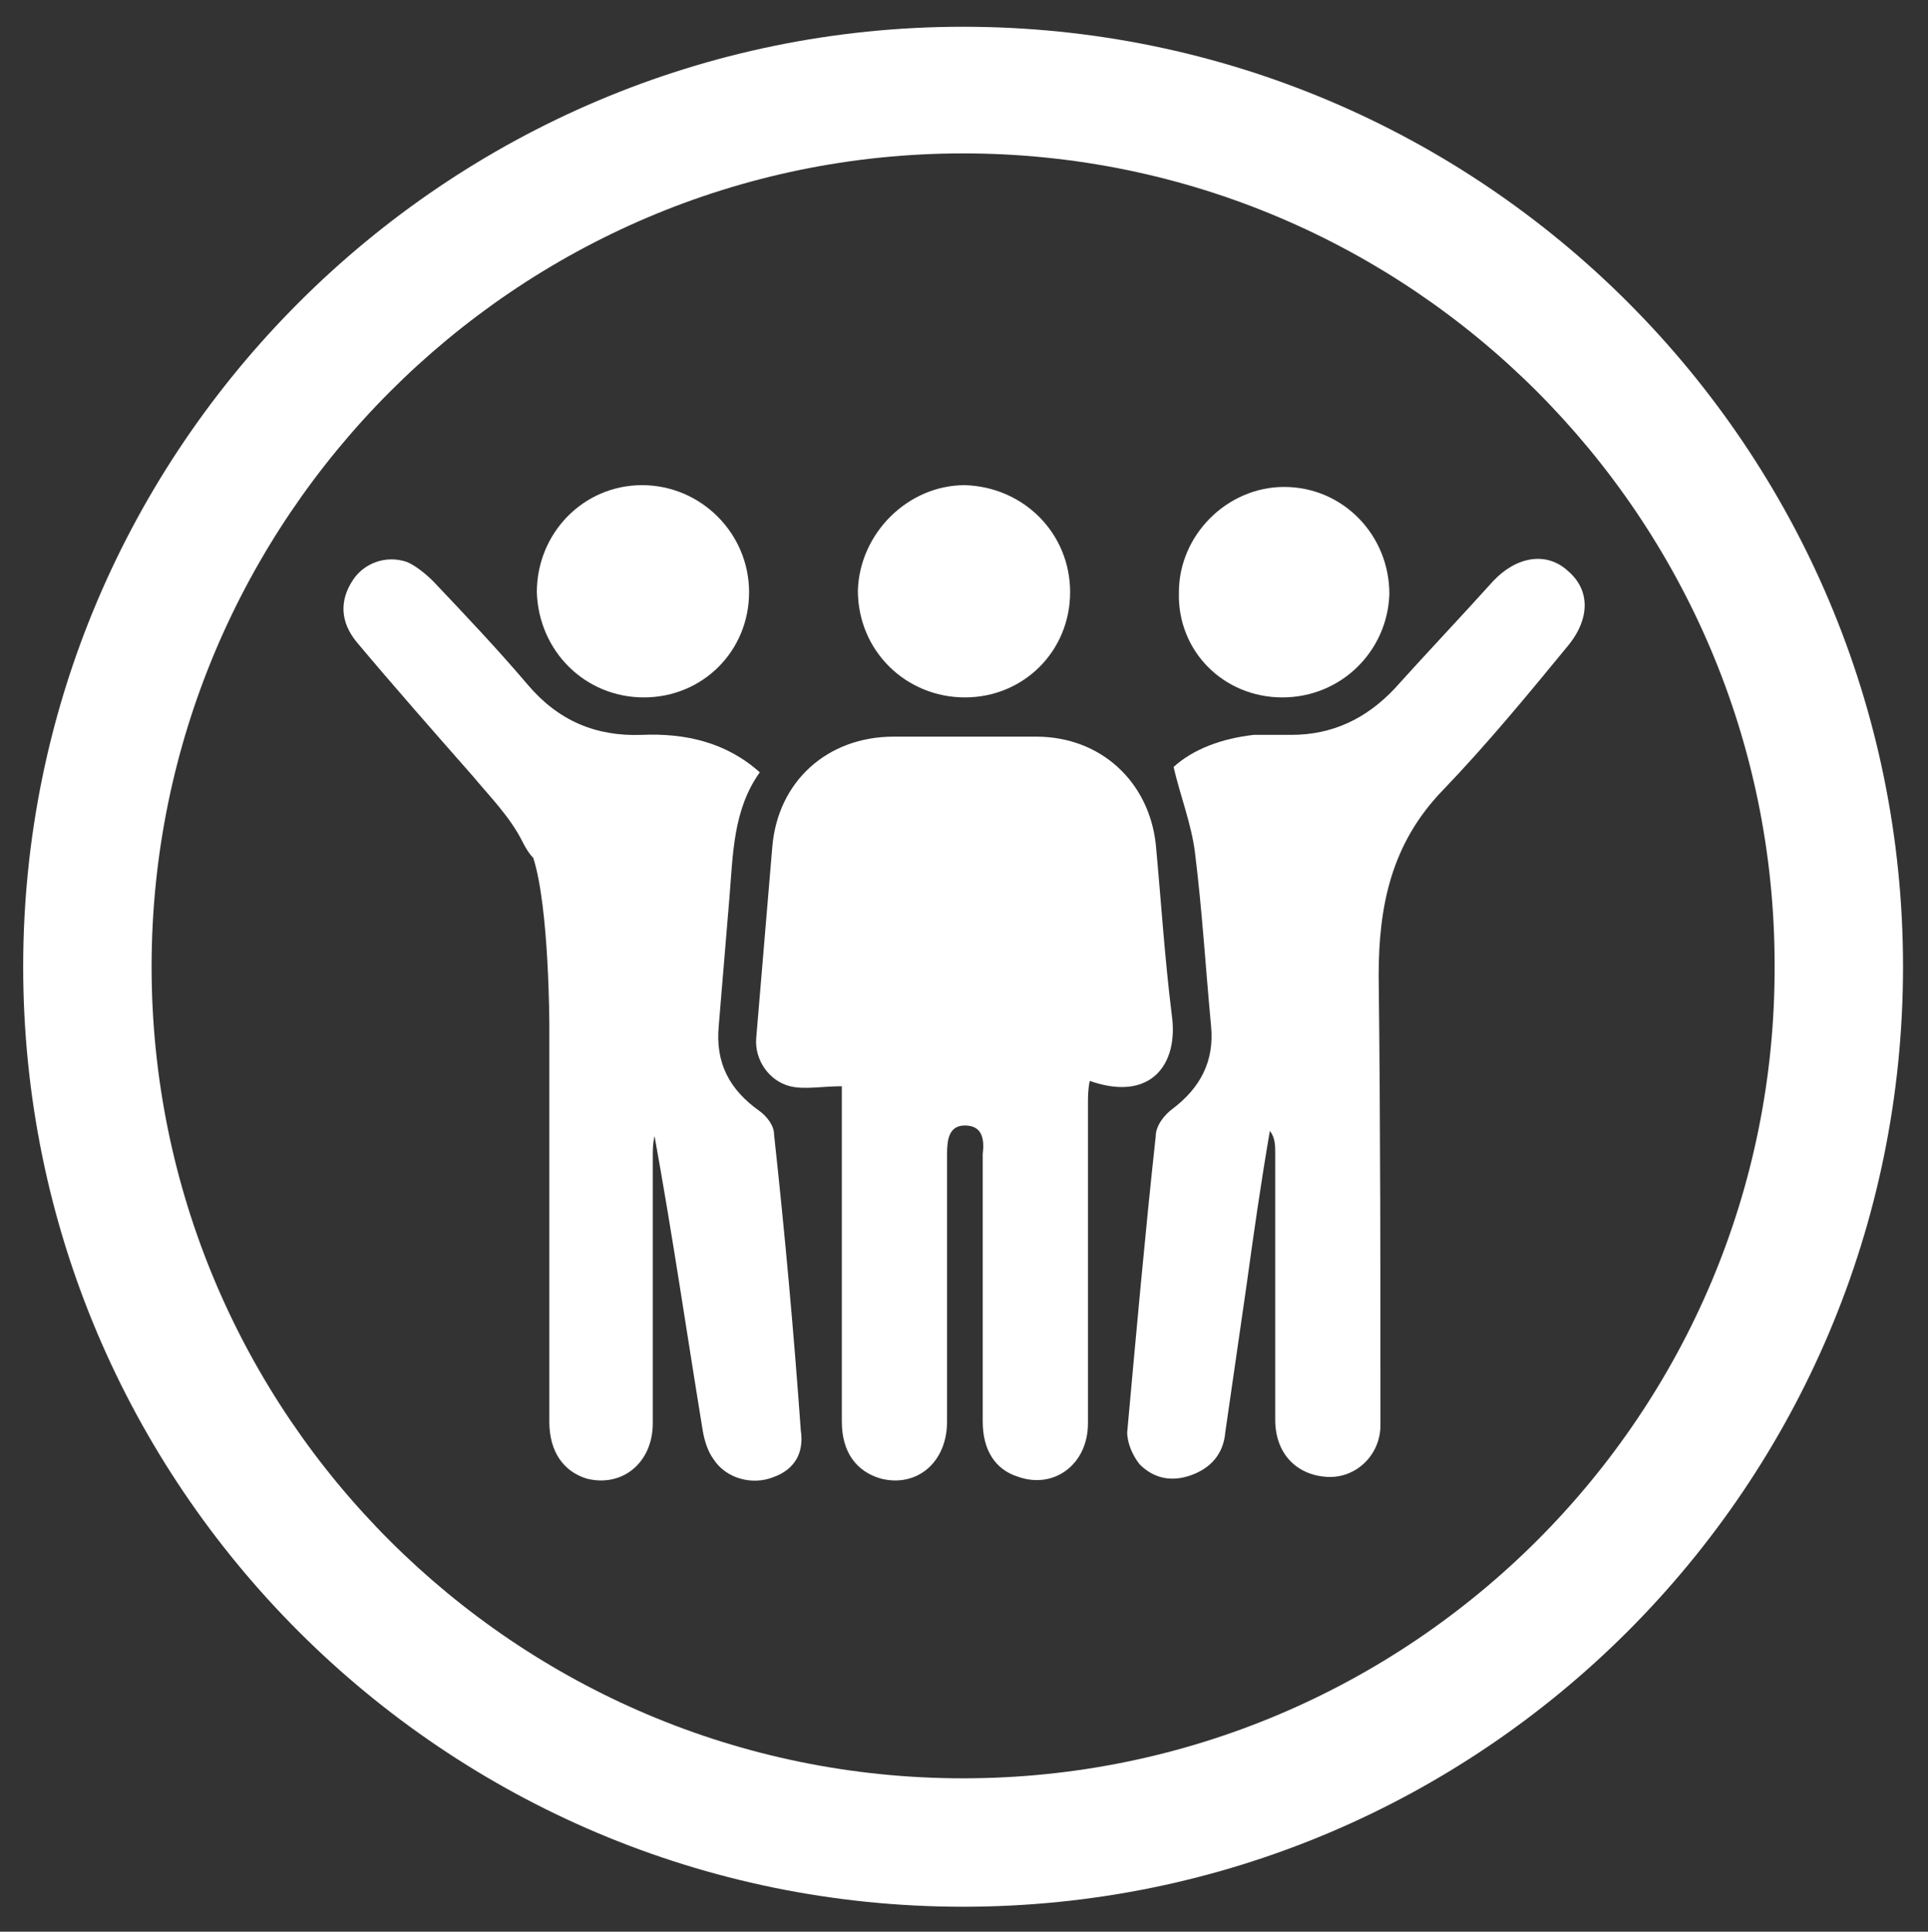
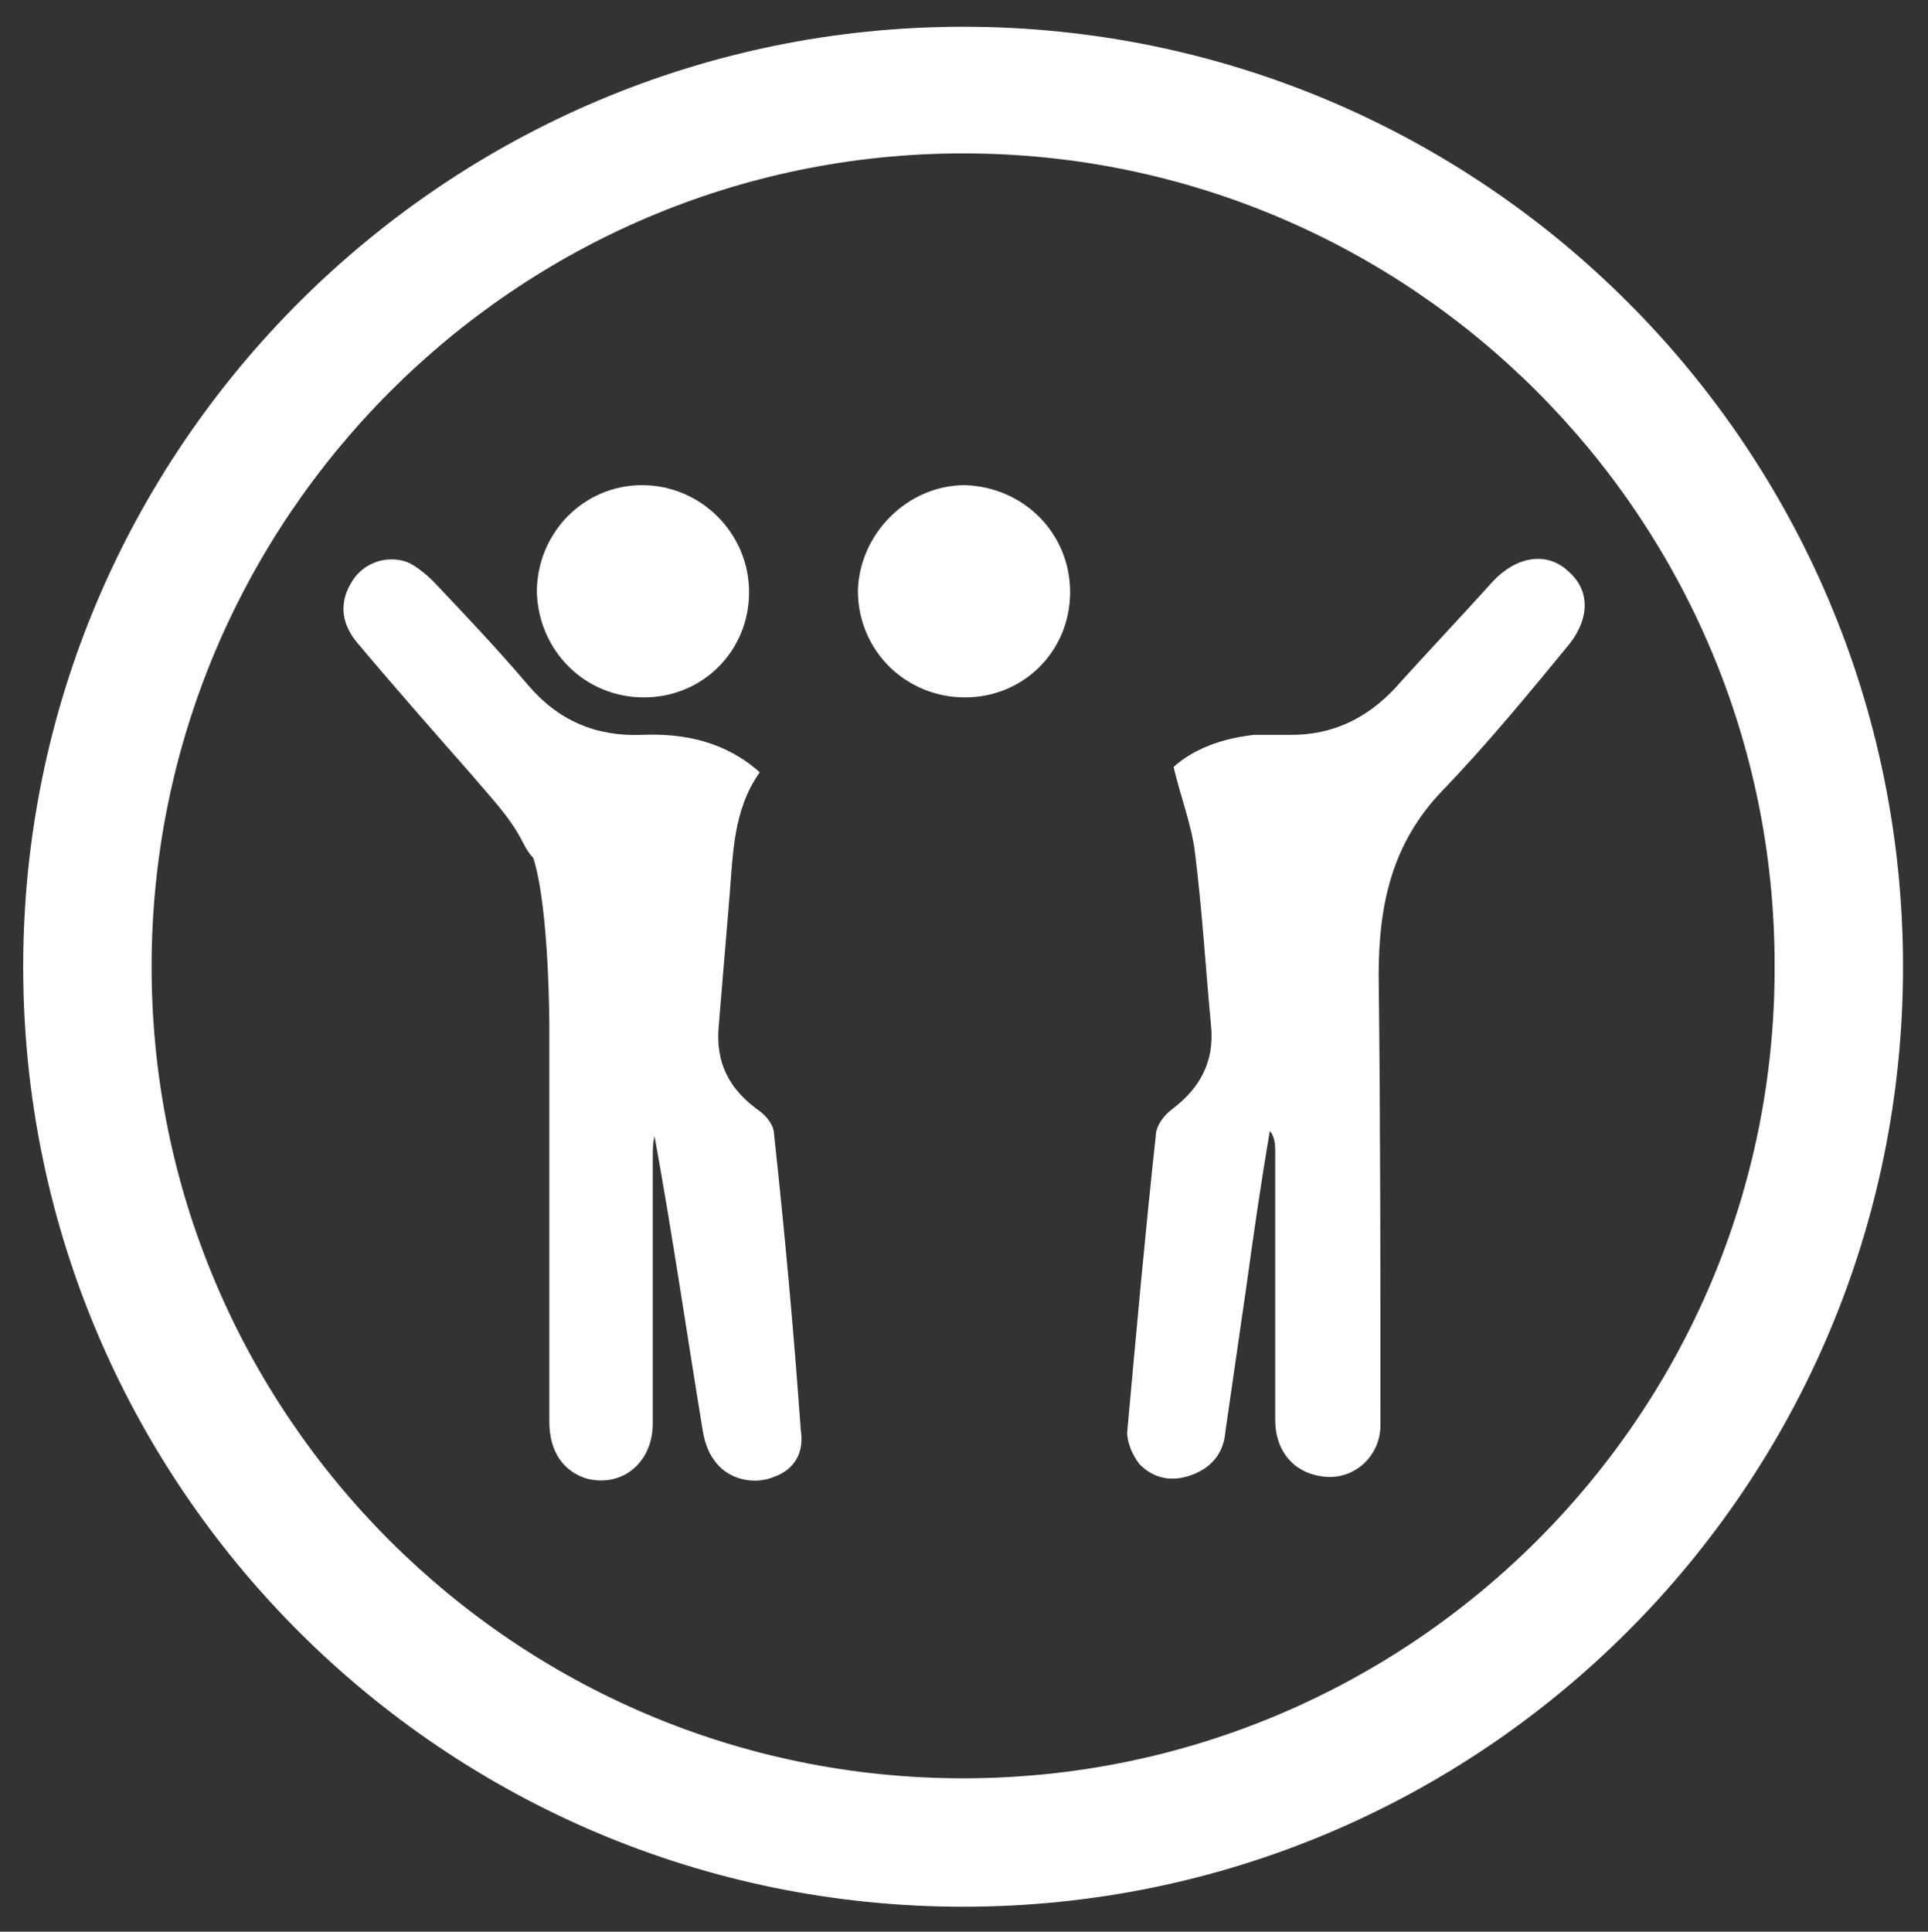
<svg xmlns="http://www.w3.org/2000/svg" version="1.1" id="Capa_1" x="0px" y="0px" viewBox="0 0 108.1 108.3" style="enable-background:new 0 0 108.1 108.3;" xml:space="preserve">
  <rect x="0" y="0" width="108.1" height="108.3" fill="#333333" stroke="none" />
  <style type="text/css">
	.st0{fill:#FFFFFF;}
</style>
  <g>
    <g>
      <path class="st0" d="M54,1.5C25,1.5,1.3,25.1,1.3,54.2c0,29.1,23.6,52.7,52.7,52.7c29.1,0,52.7-23.6,52.7-52.7    C106.7,25.1,83.1,1.5,54,1.5z M54,99.7c-25.1,0-45.5-20.4-45.5-45.5C8.5,29.1,28.9,8.6,54,8.6c25.1,0,45.5,20.4,45.5,45.5    C99.6,79.3,79.1,99.7,54,99.7z" />
-       <path class="st0" d="M65.7,56.9c-0.4-3.2-0.6-6.4-0.9-9.6c-0.4-3.5-3.1-6-6.7-6c-2.7,0-5.3,0-8,0c-3.7,0-6.5,2.5-6.8,6.2    c-0.3,3.6-0.6,7.1-0.9,10.7c-0.1,1.2,0.7,2.4,1.9,2.7c0.8,0.2,1.8,0,2.9,0c0,0.3,0,0.8,0,1.3c0,5.8,0,11.7,0,17.5    c0,1.7,0.8,2.8,2.2,3.2c2,0.5,3.7-0.9,3.7-3.2c0-5,0-10,0-15c0-0.8,0.1-1.6,1-1.6c1,0,1.1,0.8,1,1.6c0,0.3,0,0.6,0,0.8    c0,4.7,0,9.5,0,14.2c0,1.6,0.7,2.7,2,3.1c2,0.7,3.9-0.7,3.9-3c0-6,0-11.9,0-17.9c0-0.4,0-0.8,0.1-1.3    C64.5,61.8,66.1,59.7,65.7,56.9z" />
      <path class="st0" d="M54.1,39.1c3.3,0,5.9-2.6,5.9-5.9c0-3.3-2.6-5.9-5.9-6c-3.2,0-5.9,2.7-6,5.9C48.1,36.5,50.8,39.1,54.1,39.1z" />
      <path class="st0" d="M36.1,39.1c3.3,0,5.9-2.6,5.9-5.9c0-3.3-2.7-6-6-6c-3.3,0-5.9,2.7-5.9,6C30.2,36.5,32.8,39.1,36.1,39.1z" />
-       <path class="st0" d="M71.9,39.1c3.3,0,5.9-2.6,6-5.8c0-3.3-2.6-6-5.9-6c-3.2,0-5.9,2.7-5.9,5.9C66,36.5,68.6,39.1,71.9,39.1z" />
      <path class="st0" d="M87.9,32c-1.2-1.1-2.9-0.8-4.2,0.6c-1.8,2-3.7,4-5.5,6c-1.6,1.7-3.5,2.6-5.8,2.6c-0.7,0-1.4,0-2.1,0    c-1.8,0.2-3.4,0.8-4.5,1.8c0.4,1.7,1,3.2,1.2,4.8c0.4,3.2,0.6,6.5,0.9,9.7c0.2,2-0.6,3.5-2.2,4.7c-0.4,0.3-0.9,0.9-0.9,1.5    c-0.6,5.5-1.1,11.1-1.6,16.6c0,0.6,0.3,1.3,0.7,1.8c0.8,0.8,1.8,1,2.9,0.6c1.1-0.4,1.8-1.2,1.9-2.4c0.4-2.8,0.8-5.5,1.2-8.3    c0.4-2.9,0.8-5.7,1.3-8.6c0.3,0.4,0.3,0.8,0.3,1.3c0,5,0,10,0,14.9c0,1.9,1.2,3.1,2.9,3.2c1.6,0.1,3-1.2,3-2.9    c0-8.4,0-16.8-0.1-25.2c0-3.9,0.7-7.4,3.6-10.4c2.5-2.6,4.8-5.4,7.1-8.2C89.1,34.7,89.2,33.1,87.9,32z" />
      <path class="st0" d="M43.4,63.6c0-0.5-0.4-1-0.8-1.3c-1.7-1.2-2.5-2.7-2.3-4.8c0.2-2.4,0.4-4.8,0.6-7.2c0.2-2.4,0.2-4.9,1.7-7    c-1.9-1.7-4.2-2.2-6.6-2.1c-2.6,0.1-4.7-0.8-6.4-2.8c-1.7-2-3.5-3.9-5.3-5.8c-0.4-0.4-1-0.9-1.5-1.1c-1.2-0.4-2.4,0.1-3,1    C19,33.7,19.1,34.9,20,36c2.1,2.5,4.3,5,6.5,7.5c1,1.2,2.1,2.3,2.8,3.7c0.2,0.4,0.4,0.7,0.6,0.9c0.9,2.8,0.9,9.4,0.9,9.4l0,0    c0,0.9,0,1.8,0,2.7c0,6.5,0,13,0,19.5c0,1.7,0.8,2.8,2.1,3.2c2,0.5,3.7-0.9,3.7-3.1c0-5,0-9.9,0-14.9c0-0.4,0-0.8,0.1-1.2    c1,5.5,1.8,11,2.7,16.5c0.1,0.6,0.3,1.2,0.6,1.6c0.7,1.1,2.2,1.5,3.4,1c1.1-0.4,1.7-1.3,1.5-2.6C44.5,74.6,44,69.1,43.4,63.6z" />
    </g>
  </g>
</svg>